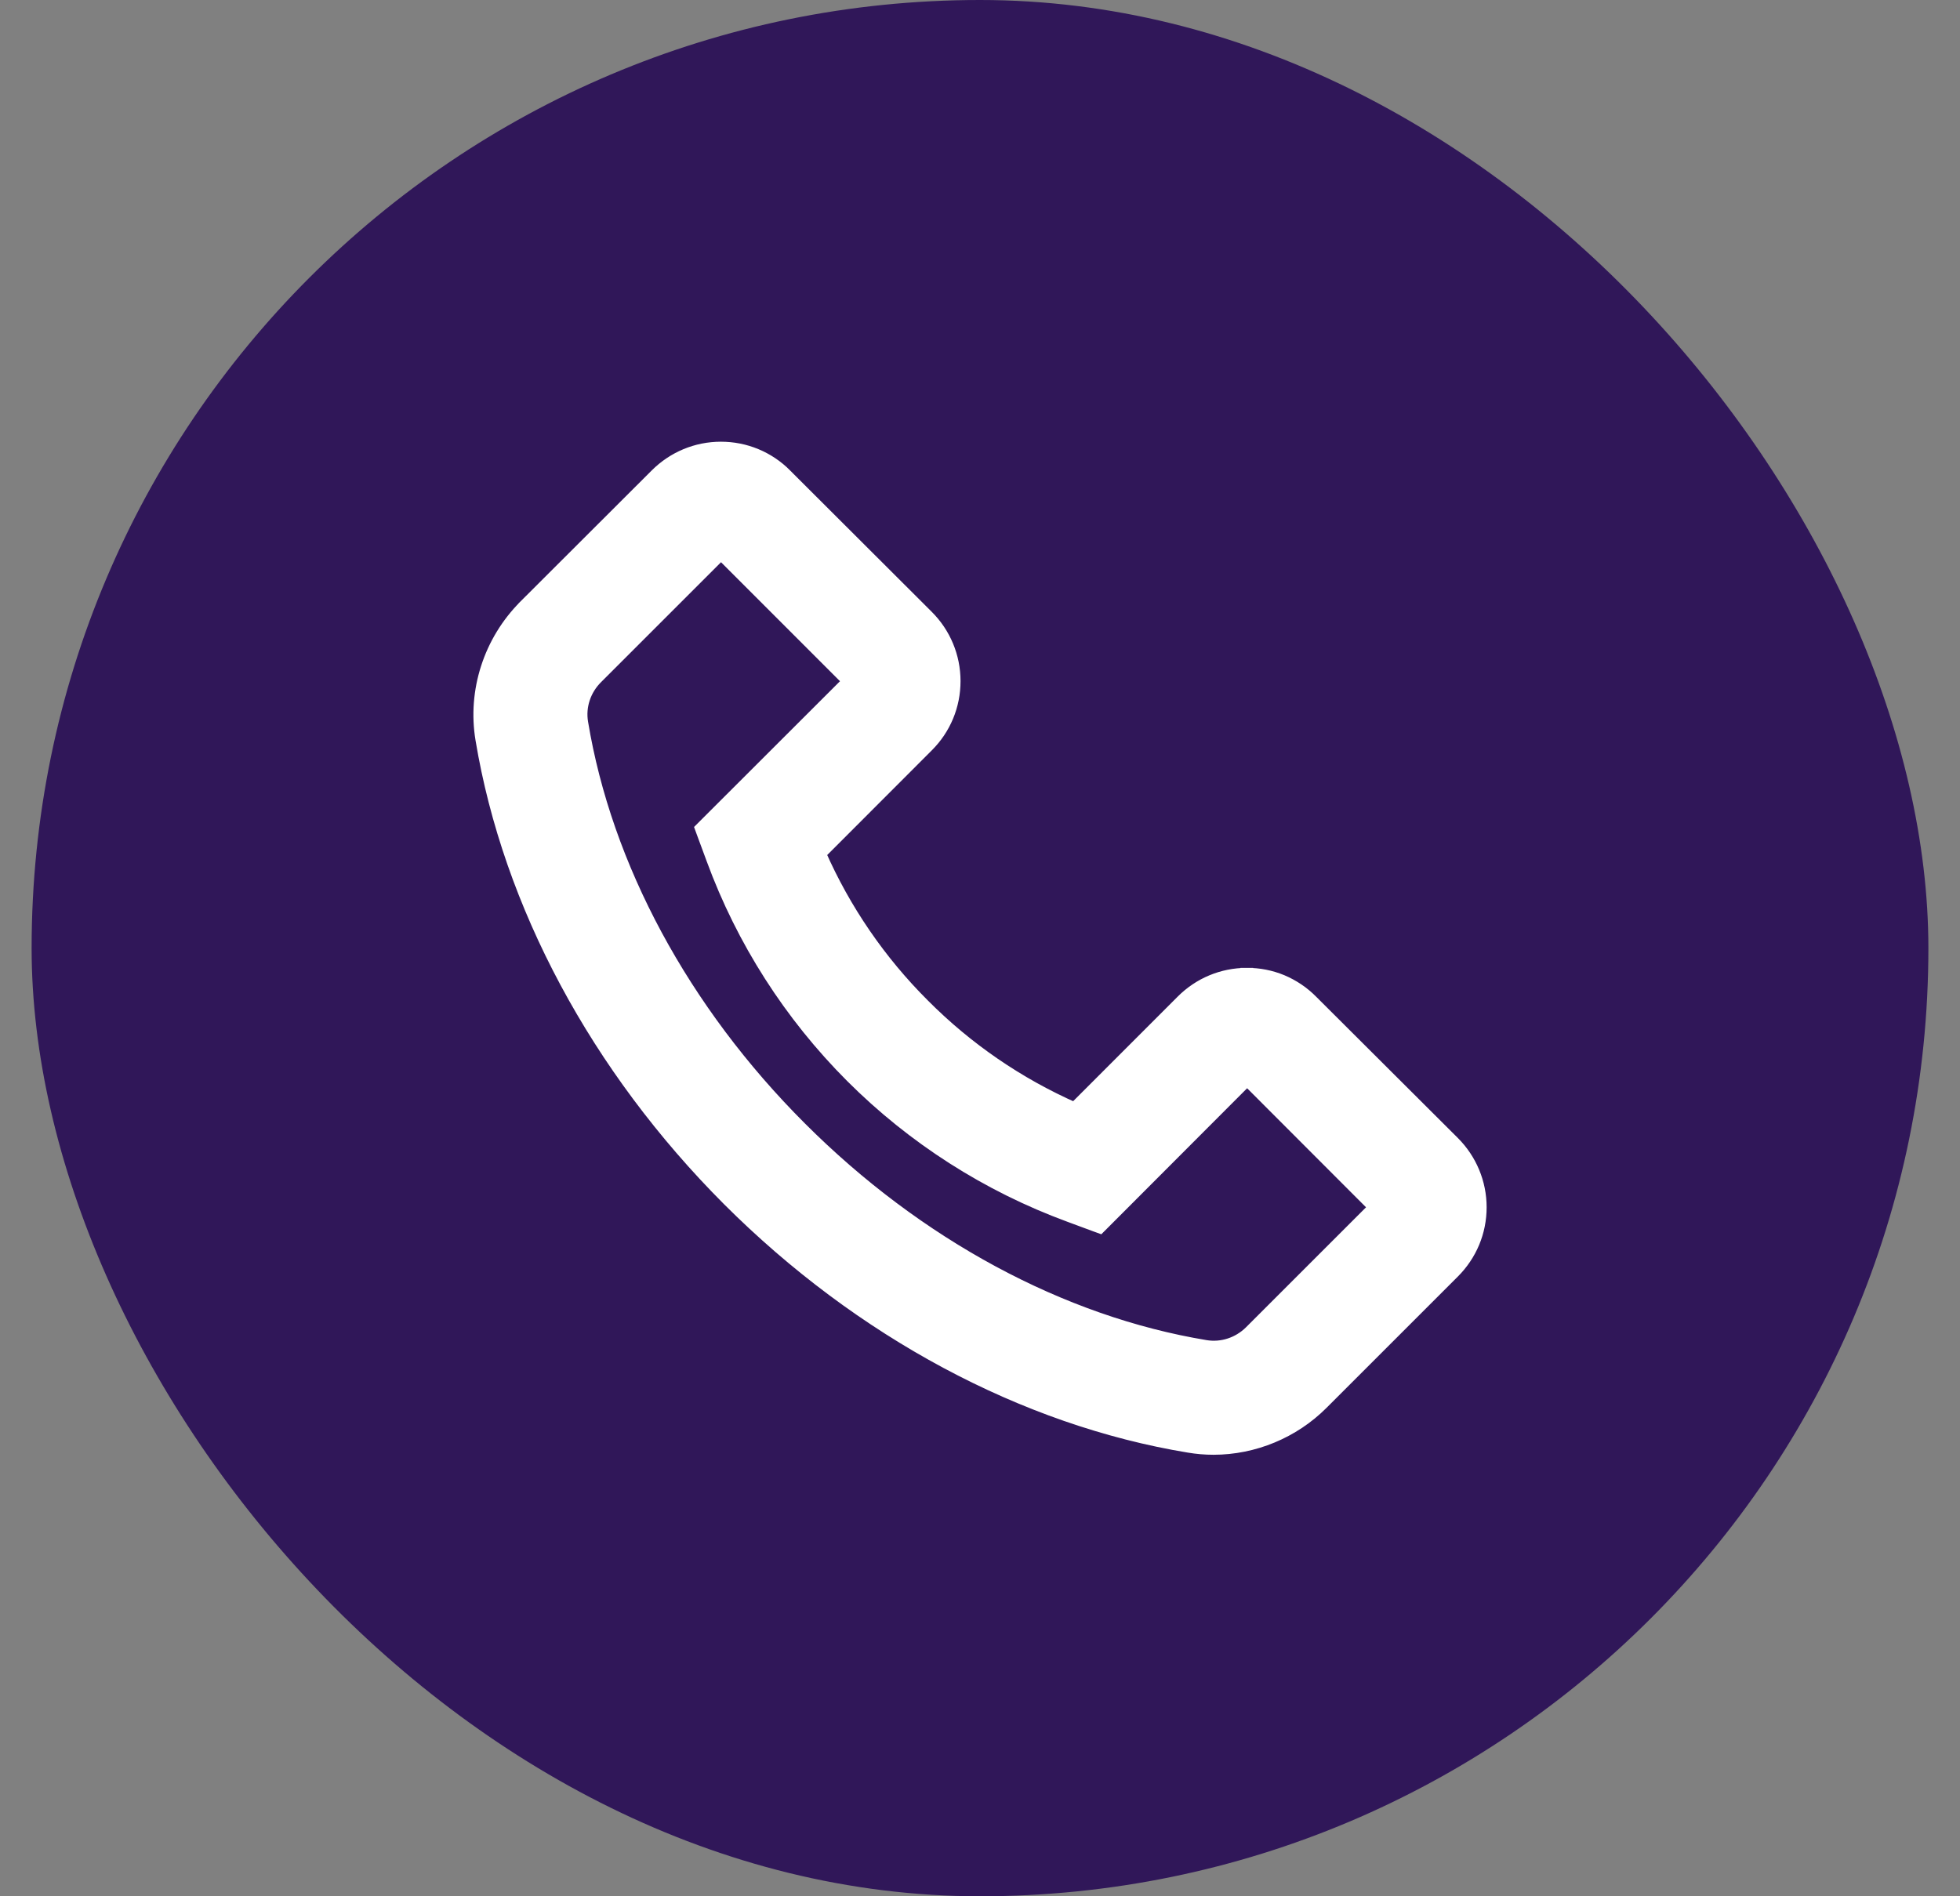
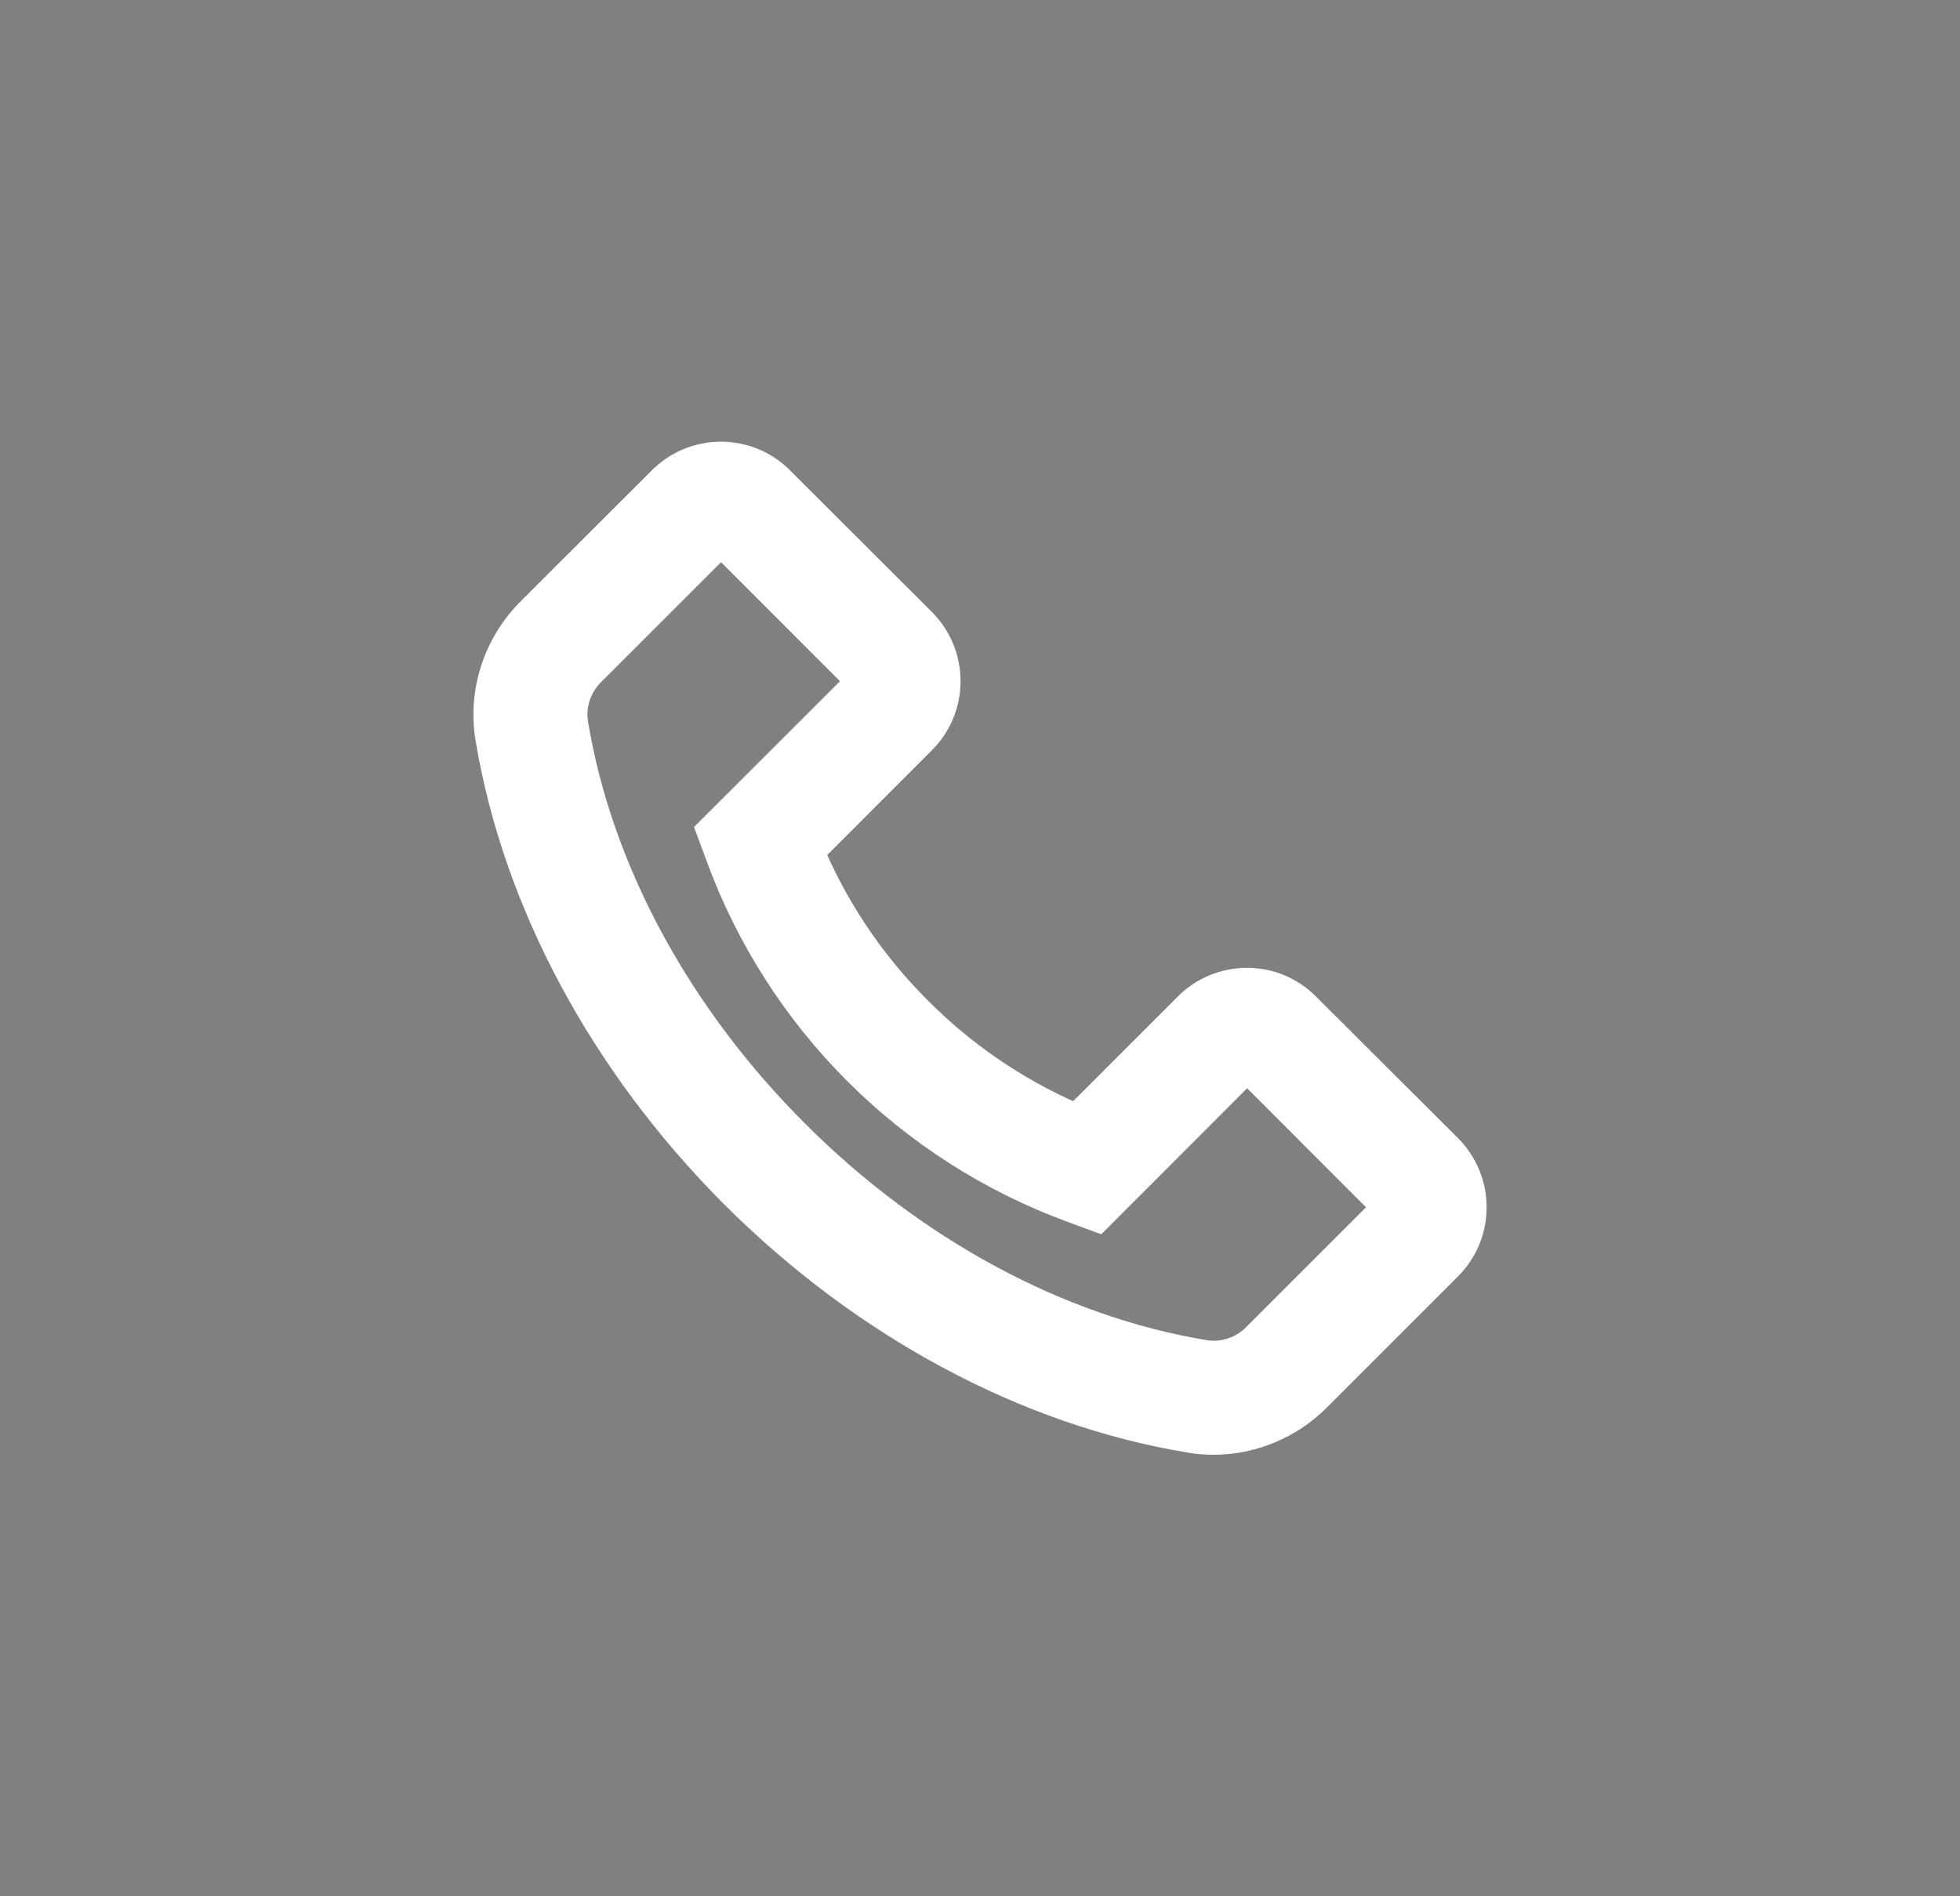
<svg xmlns="http://www.w3.org/2000/svg" width="31" height="30" viewBox="0 0 31 30" fill="none">
  <rect x="0" y="0" width="31" height="30" fill="#808080" stroke="none" />
-   <rect x="0.5" width="30" height="30" rx="15" fill="#301759" />
  <path d="M19.721 15.412C19.911 15.411 20.1 15.448 20.276 15.521C20.451 15.595 20.611 15.702 20.745 15.838C20.745 15.838 20.745 15.838 20.745 15.838L22.987 18.074L22.987 18.074C23.259 18.346 23.413 18.713 23.413 19.1C23.413 19.488 23.261 19.851 22.987 20.125L20.909 22.203C20.456 22.656 19.833 22.915 19.193 22.915C19.061 22.915 18.933 22.904 18.802 22.882C16.193 22.452 13.608 21.064 11.523 18.981L11.523 18.981C9.44 16.894 8.054 14.309 7.62 11.698C7.492 10.931 7.749 10.143 8.298 9.592L8.298 9.591L10.379 7.513C10.651 7.241 11.016 7.088 11.402 7.088C11.788 7.088 12.153 7.239 12.426 7.513C12.426 7.513 12.426 7.513 12.426 7.514L14.666 9.75L14.666 9.75C14.939 10.022 15.092 10.389 15.092 10.775C15.092 11.163 14.941 11.527 14.666 11.801L12.964 13.505C13.357 14.398 13.913 15.209 14.604 15.898L14.604 15.898C15.296 16.594 16.102 17.146 16.995 17.541L18.697 15.838L18.697 15.838C18.969 15.565 19.334 15.412 19.721 15.412ZM19.721 15.412C19.721 15.412 19.72 15.412 19.72 15.412L19.721 15.512V15.412C19.721 15.412 19.721 15.412 19.721 15.412ZM9.202 11.433L9.202 11.433C9.579 13.712 10.806 15.991 12.659 17.843C14.511 19.696 16.788 20.923 19.067 21.3L19.067 21.3C19.324 21.343 19.588 21.257 19.777 21.07C19.777 21.07 19.777 21.07 19.777 21.07L21.747 19.1L19.725 17.075L17.456 19.348L17.456 19.348L17.438 19.366L17.393 19.411L17.332 19.389L16.911 19.233C15.618 18.757 14.444 18.006 13.47 17.032C12.497 16.058 11.746 14.884 11.271 13.591C11.271 13.591 11.271 13.591 11.271 13.591L11.115 13.169L11.093 13.109L11.138 13.064L13.427 10.777L11.404 8.753L9.434 10.723C9.245 10.912 9.159 11.176 9.202 11.433Z" fill="white" stroke="white" stroke-width="0.2" />
</svg>